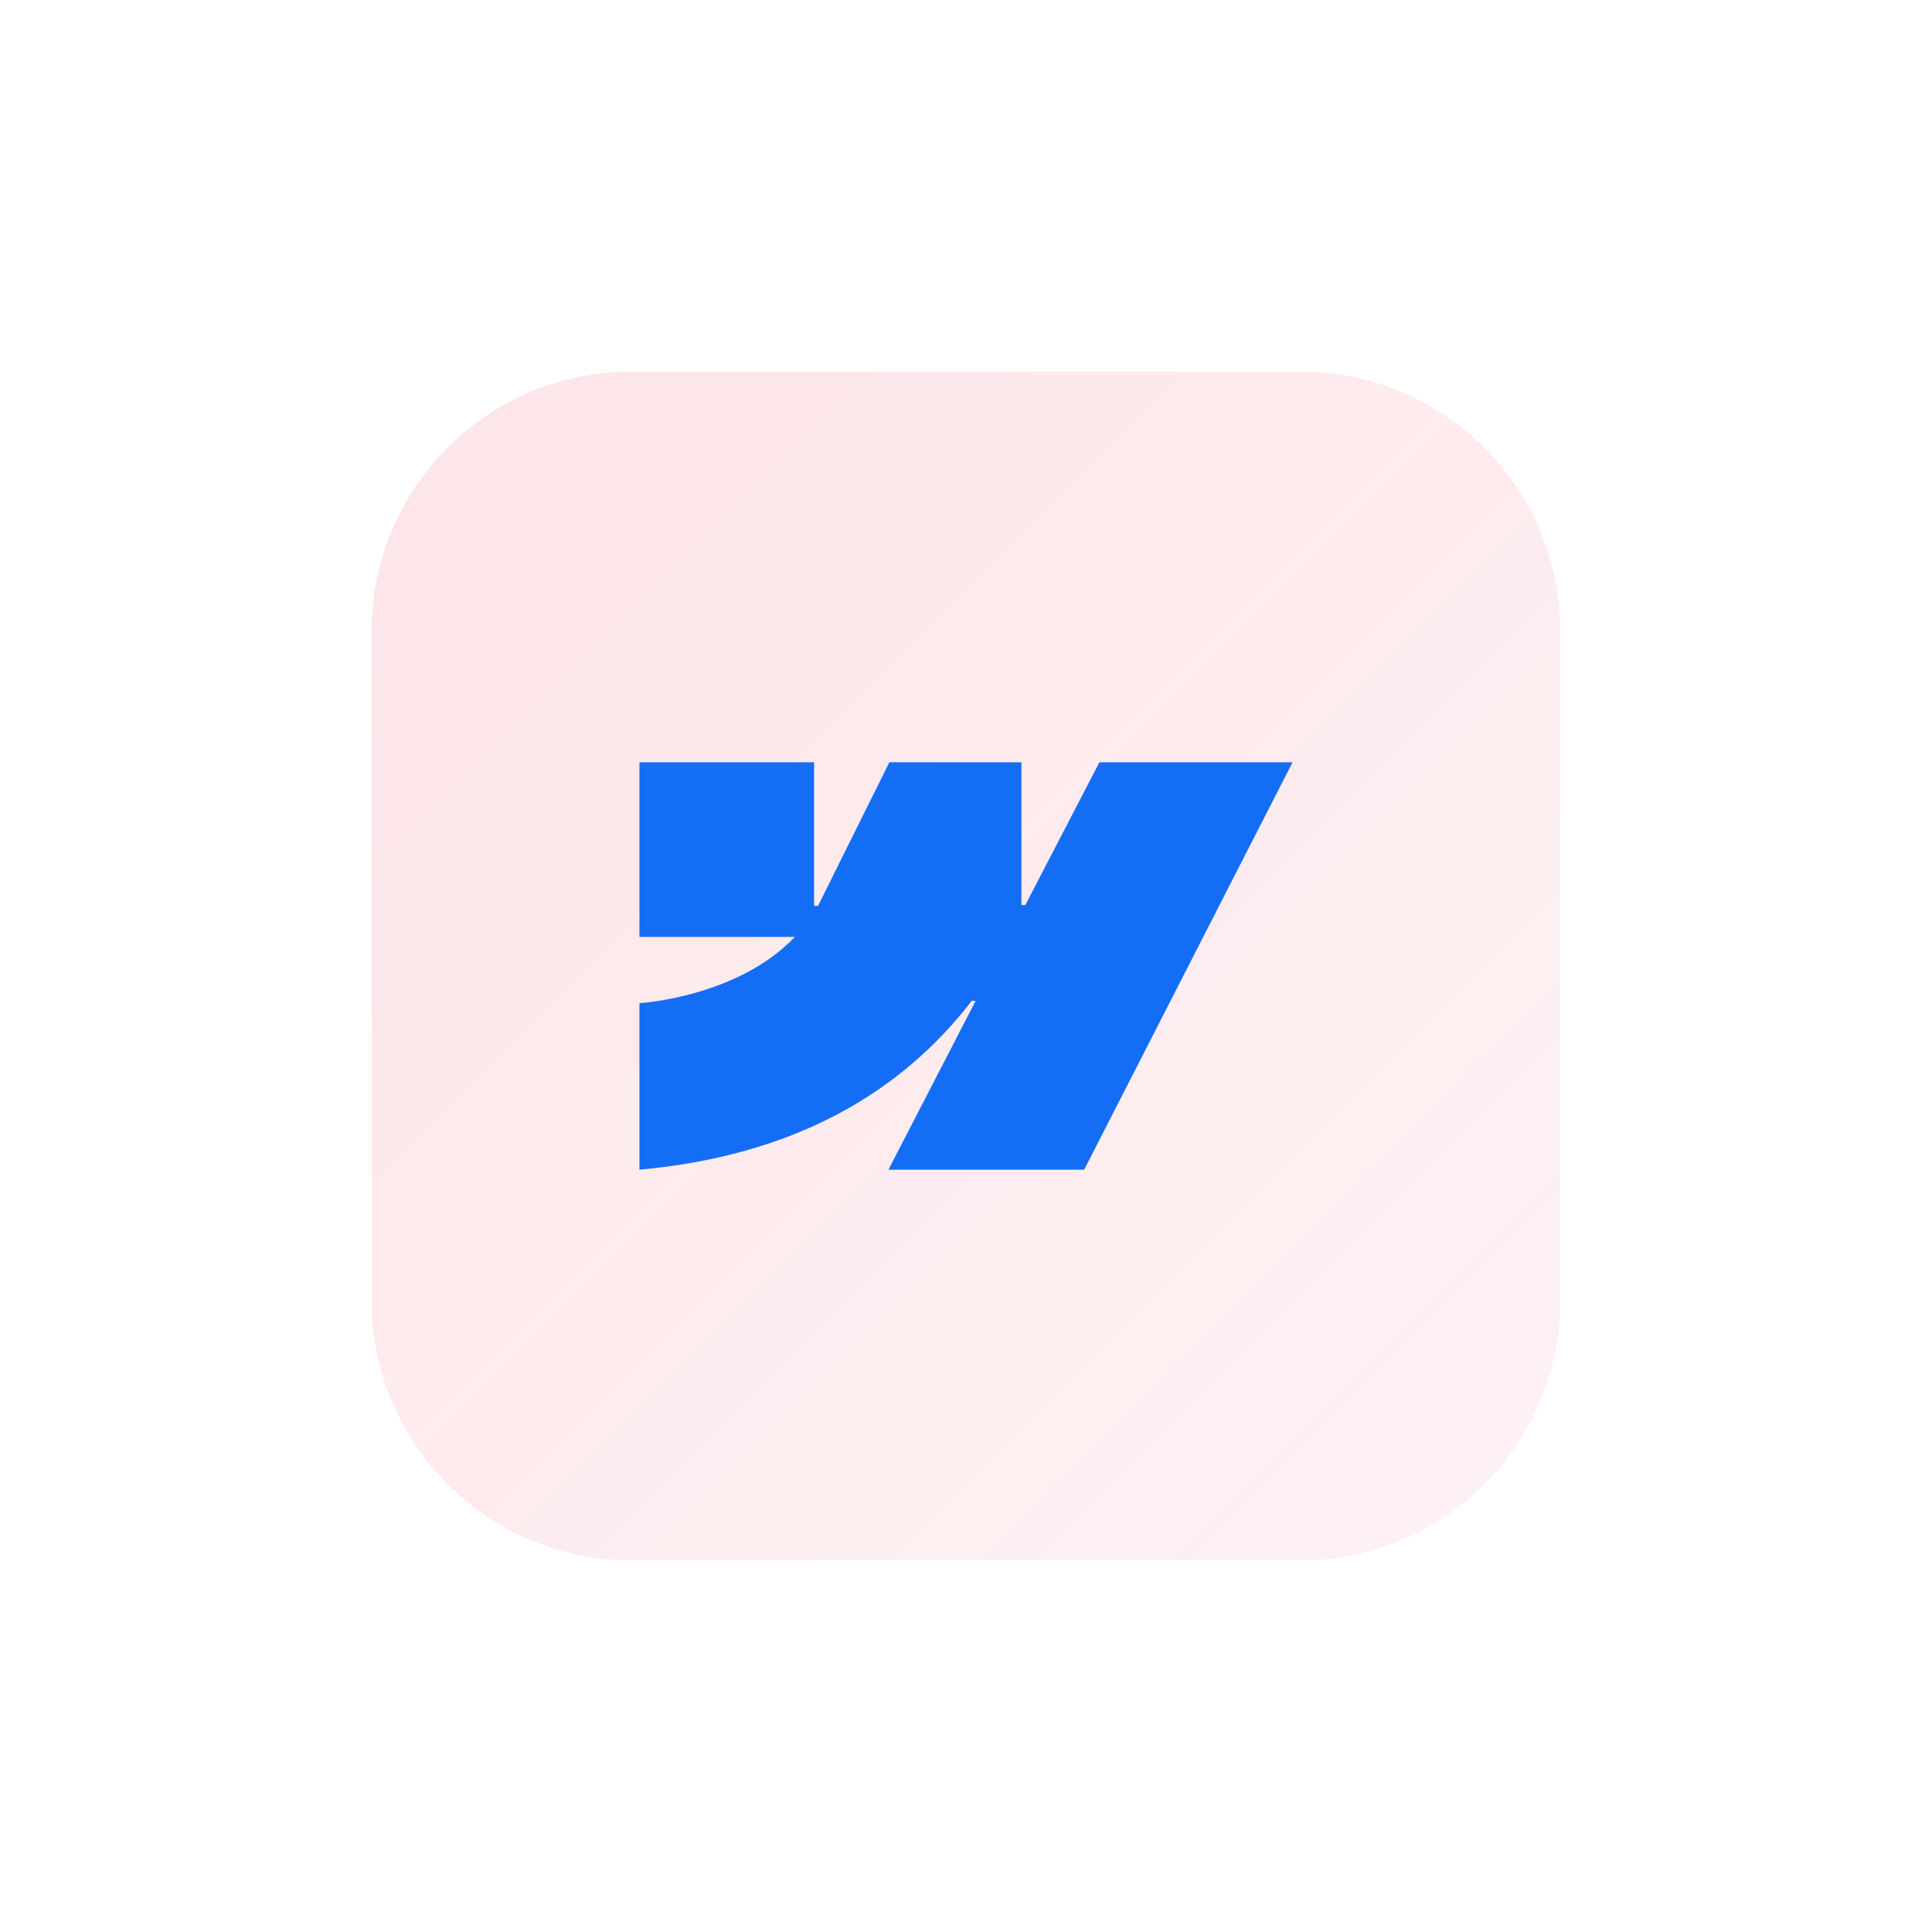
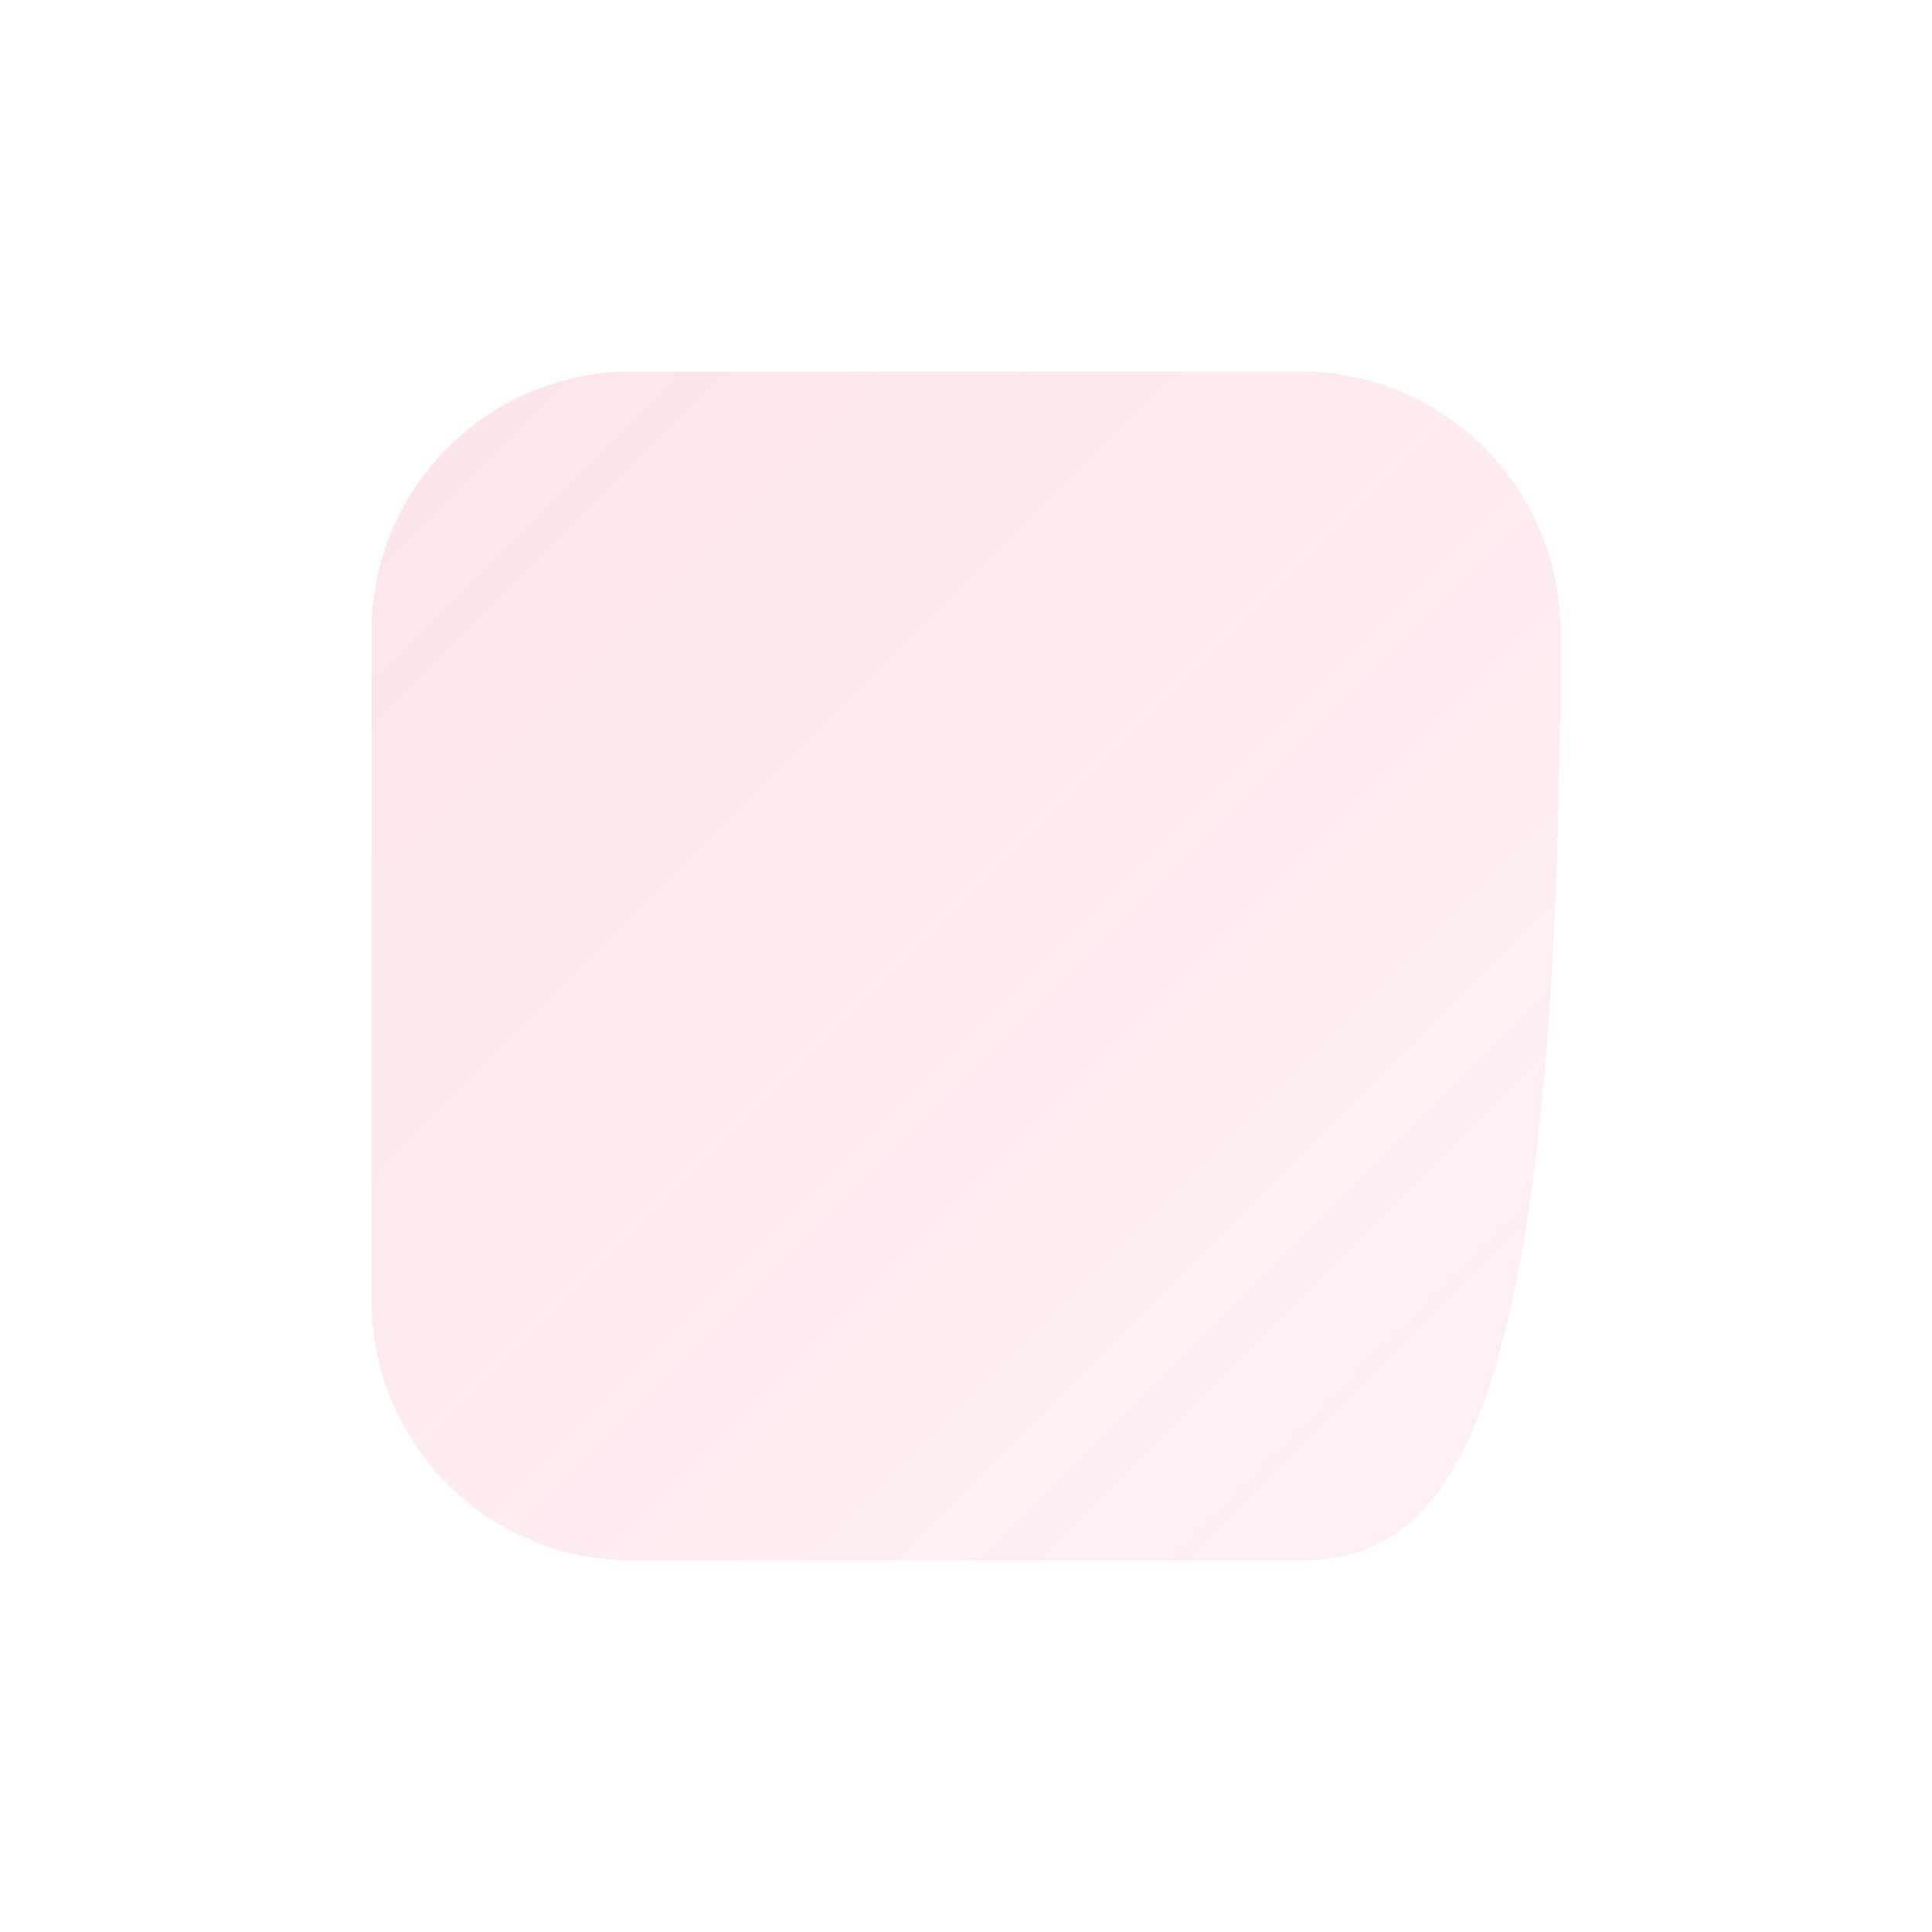
<svg xmlns="http://www.w3.org/2000/svg" width="104" height="104" viewBox="0 0 104 104" fill="none">
  <g filter="url(#filter0_d_1075_7815)">
-     <path d="M20 34C20 26.268 26.268 20 34 20H70C77.732 20 84 26.268 84 34V70C84 77.732 77.732 84 70 84H34C26.268 84 20 77.732 20 70V34Z" fill="url(#paint0_linear_1075_7815)" shape-rendering="crispEdges" />
-     <path fill-rule="evenodd" clip-rule="evenodd" d="M69.579 41.035L58.361 62.965H47.824L52.518 53.877H52.308C48.435 58.904 42.656 62.214 34.422 62.965V54.002C34.422 54.002 39.689 53.691 42.786 50.436H34.422V41.035H43.822V48.767L44.033 48.766L47.874 41.035H54.984V48.718L55.194 48.718L59.18 41.035H69.579Z" fill="#146EF5" />
+     <path d="M20 34C20 26.268 26.268 20 34 20H70C77.732 20 84 26.268 84 34C84 77.732 77.732 84 70 84H34C26.268 84 20 77.732 20 70V34Z" fill="url(#paint0_linear_1075_7815)" shape-rendering="crispEdges" />
  </g>
  <defs>
    <filter id="filter0_d_1075_7815" x="0" y="0" width="104" height="104" filterUnits="userSpaceOnUse" color-interpolation-filters="sRGB">
      <feFlood flood-opacity="0" result="BackgroundImageFix" />
      <feColorMatrix in="SourceAlpha" type="matrix" values="0 0 0 0 0 0 0 0 0 0 0 0 0 0 0 0 0 0 127 0" result="hardAlpha" />
      <feOffset />
      <feGaussianBlur stdDeviation="10" />
      <feComposite in2="hardAlpha" operator="out" />
      <feColorMatrix type="matrix" values="0 0 0 0 0.925 0 0 0 0 0.184 0 0 0 0 0.294 0 0 0 0.19 0" />
      <feBlend mode="normal" in2="BackgroundImageFix" result="effect1_dropShadow_1075_7815" />
      <feBlend mode="normal" in="SourceGraphic" in2="effect1_dropShadow_1075_7815" result="shape" />
    </filter>
    <linearGradient id="paint0_linear_1075_7815" x1="20" y1="20" x2="84" y2="84" gradientUnits="userSpaceOnUse">
      <stop stop-color="#EC2F4B" stop-opacity="0.125" />
      <stop offset="1" stop-color="#EC2F4B" stop-opacity="0.063" />
    </linearGradient>
  </defs>
</svg>